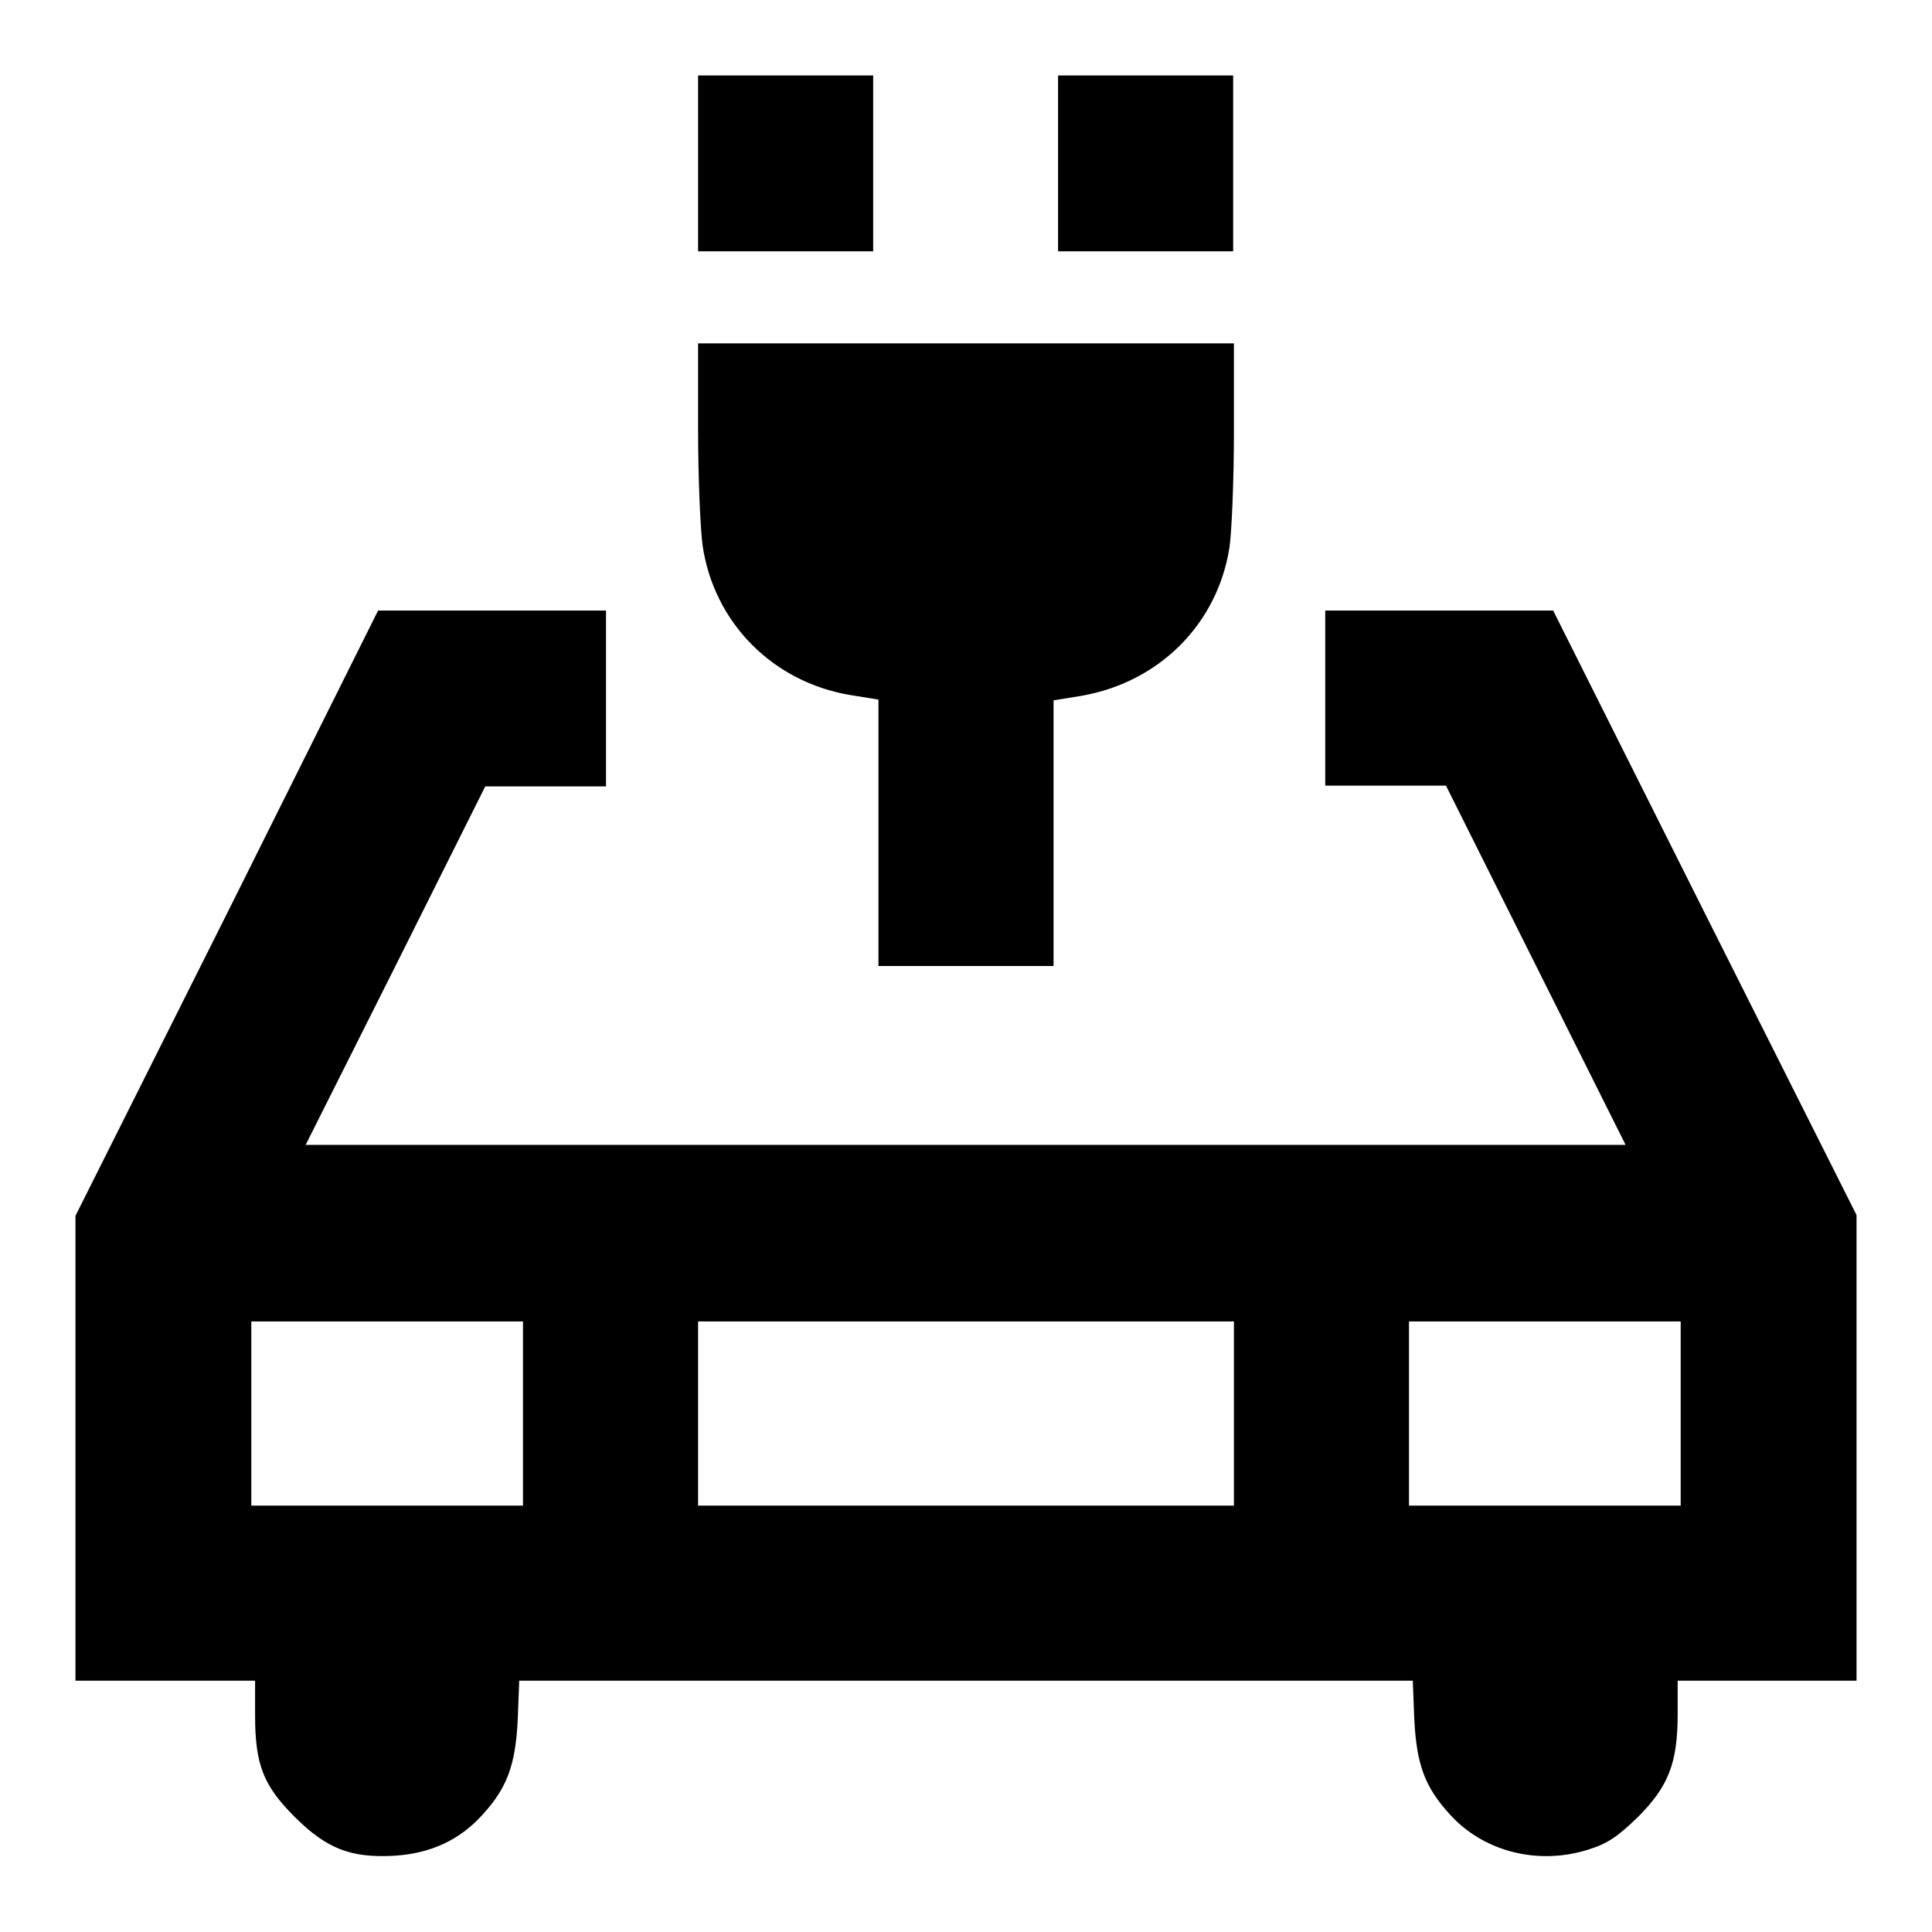
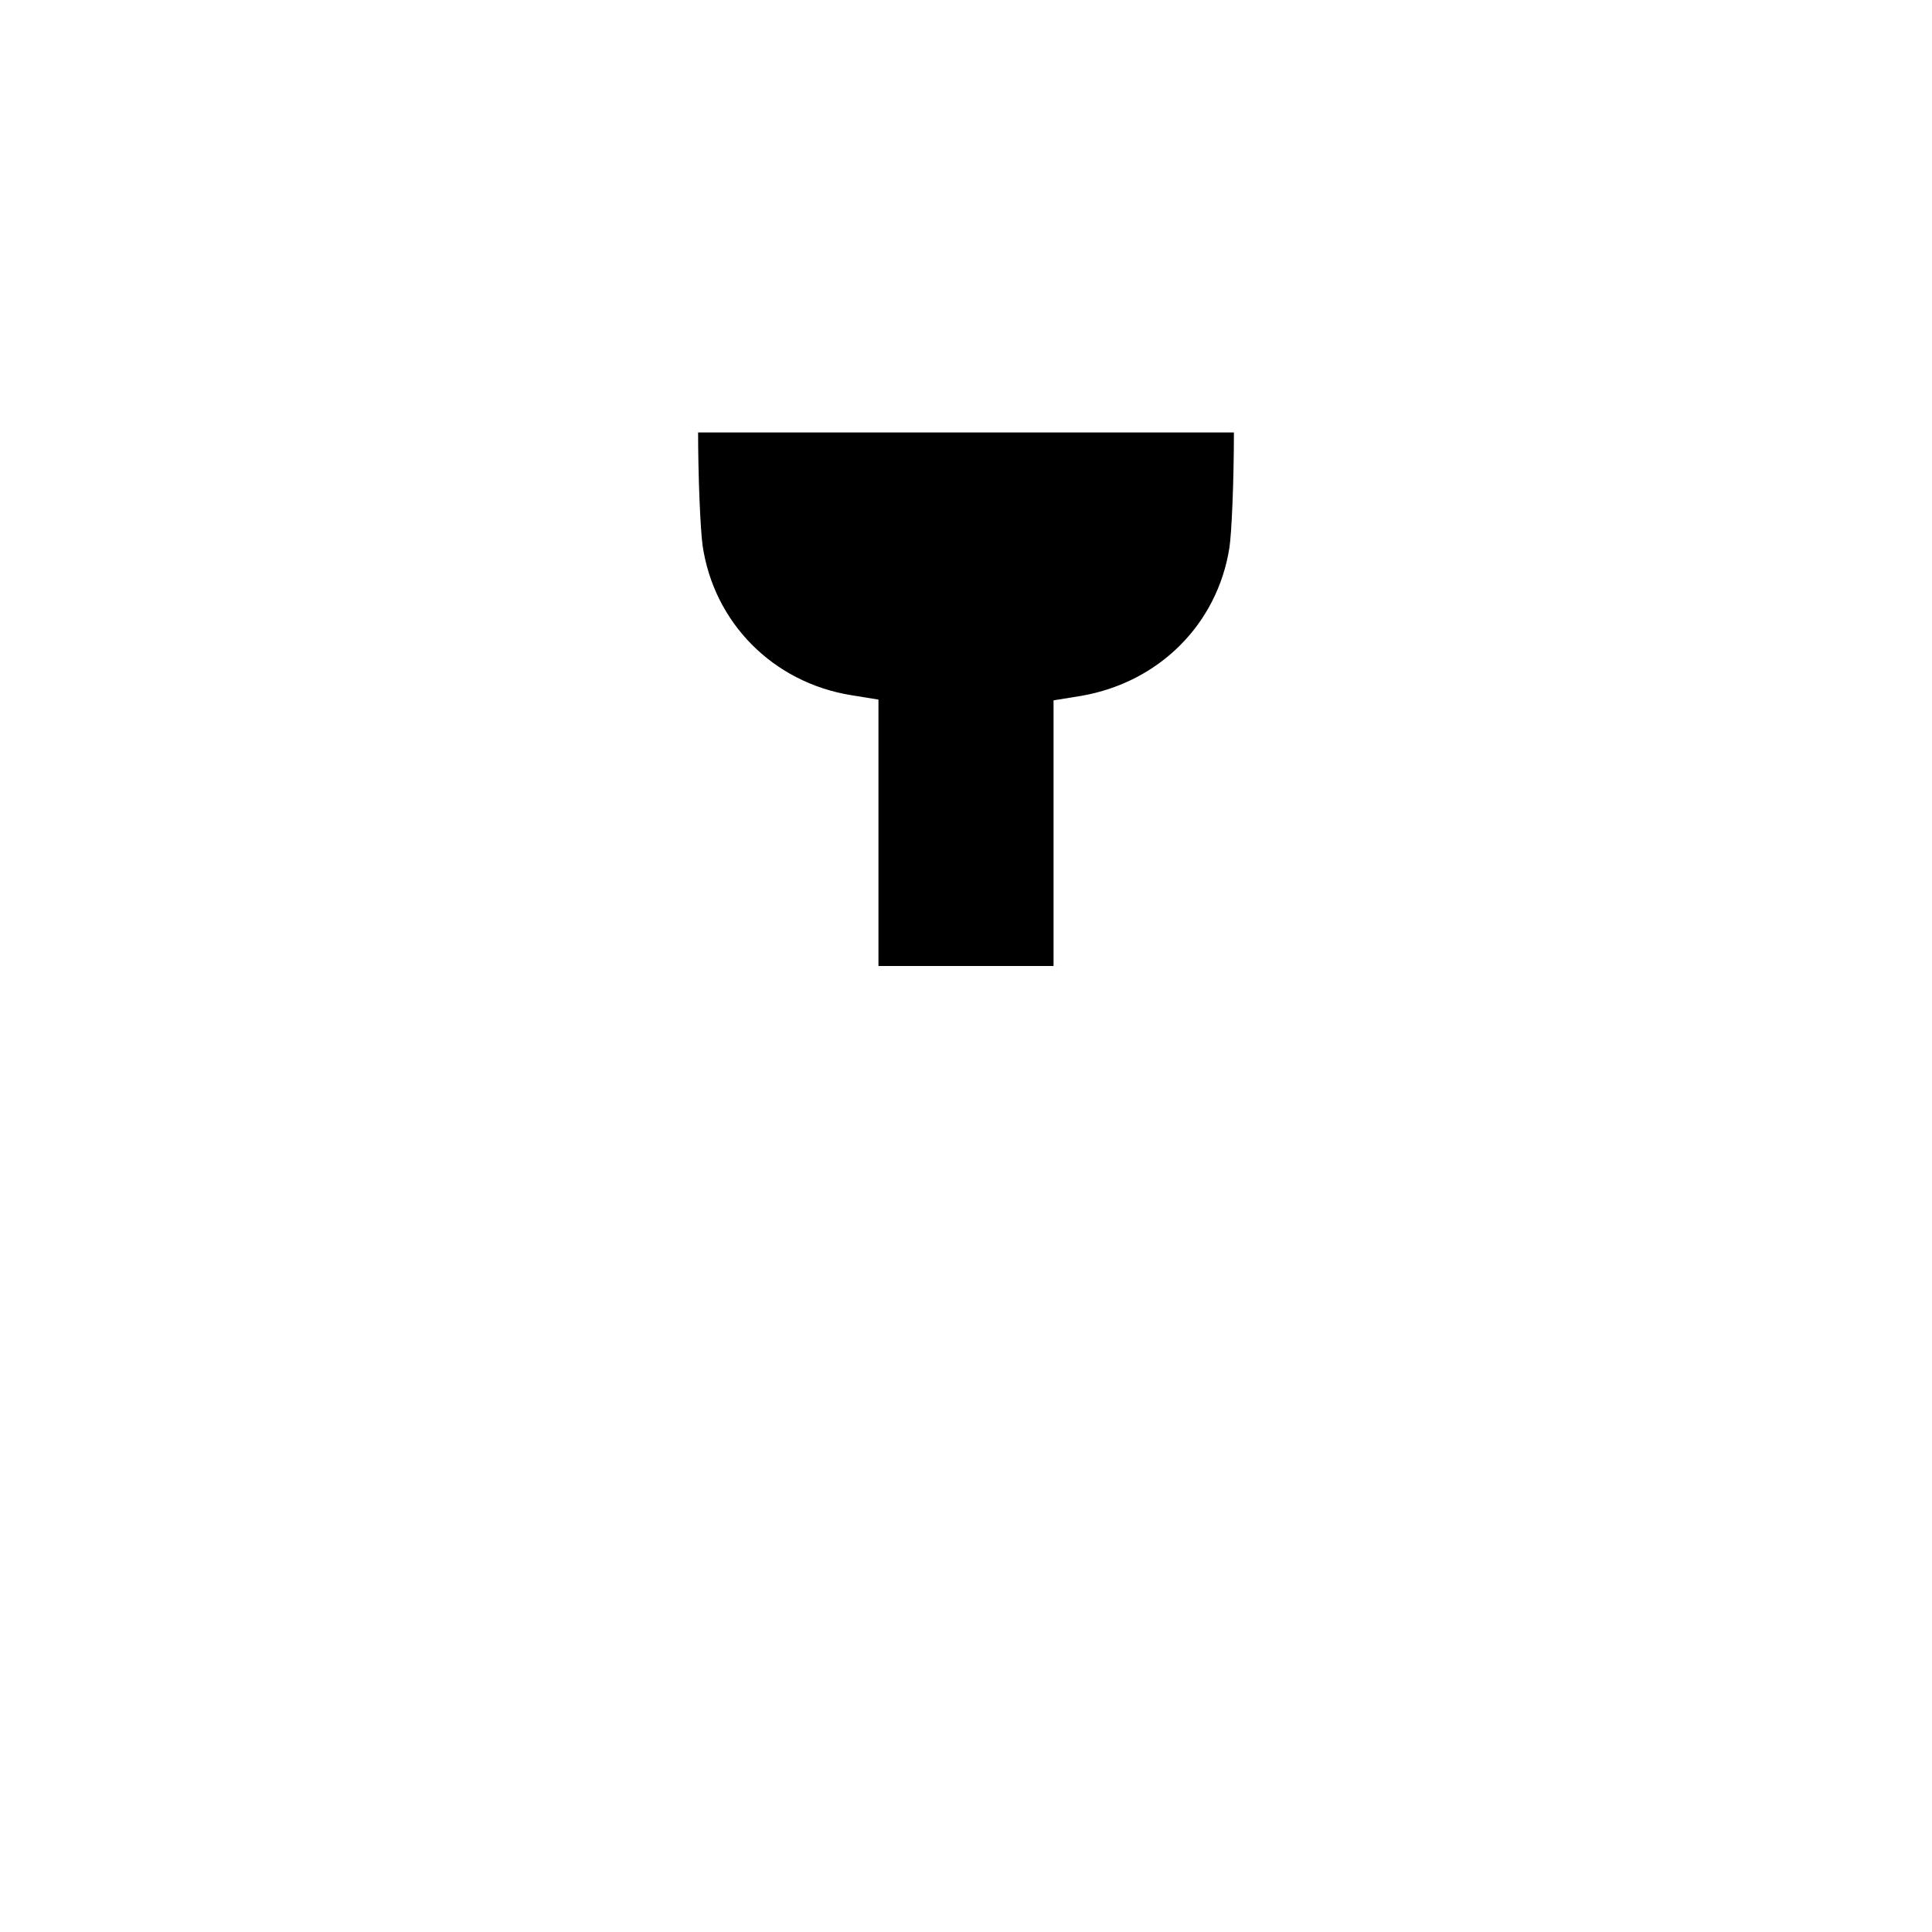
<svg xmlns="http://www.w3.org/2000/svg" version="1.1" x="0px" y="0px" viewBox="0 0 256 256" enable-background="new 0 0 256 256" xml:space="preserve">
  <g>
    <g>
      <g>
-         <path fill="#000000" d="M92.5,21.7v11.6h11.6h11.6V21.7V10h-11.6H92.5V21.7L92.5,21.7z" />
-         <path fill="#000000" d="M140.2,21.7v11.6h11.6h11.6V21.7V10h-11.6h-11.6V21.7z" />
-         <path fill="#000000" d="M92.5,56.9c0,6.4,0.3,13.2,0.6,15.4c1.5,10.2,9.3,18.1,19.6,19.8l3.7,0.6v17.6V128H128h11.6v-17.6V92.8l3.7-0.6c10.3-1.8,18-9.5,19.6-19.6c0.3-1.9,0.6-8.9,0.6-15.3V45.5H128H92.5V56.9z" />
-         <path fill="#000000" d="M30.1,121L10,161.1v30.8v30.8h11.9h11.9v4.6c0,6.5,1.1,9.3,5.2,13.4c4.3,4.3,7.5,5.5,13.2,5.2c4.9-0.3,8.7-2.1,11.7-5.4c3.3-3.6,4.4-6.6,4.7-12.6l0.2-5.2H128h59.2l0.2,5.1c0.3,6,1.4,9,4.7,12.6c4.4,4.9,11.6,6.8,18.3,4.7c2.6-0.8,3.9-1.7,6.6-4.3c4.1-4.1,5.3-7.2,5.3-13.7v-4.4h11.9H246v-30.9v-30.8L225.9,121l-20.1-40.1h-15.1h-15.1v11.6v11.6h8h8l11.9,23.8l11.9,23.8H128H40.5L52.4,128l11.9-23.8h8h8V92.6V80.9H65.2H50.1L30.1,121z M69.3,187.3v12.2h-18h-18v-12.2v-12.2h18h18V187.3z M163.5,187.3v12.2H128H92.5v-12.2v-12.2H128h35.5V187.3z M222.7,187.3v12.2h-18h-18v-12.2v-12.2h18h18V187.3z" />
+         <path fill="#000000" d="M92.5,56.9c0,6.4,0.3,13.2,0.6,15.4c1.5,10.2,9.3,18.1,19.6,19.8l3.7,0.6v17.6V128H128h11.6v-17.6V92.8l3.7-0.6c10.3-1.8,18-9.5,19.6-19.6c0.3-1.9,0.6-8.9,0.6-15.3H128H92.5V56.9z" />
      </g>
    </g>
  </g>
</svg>